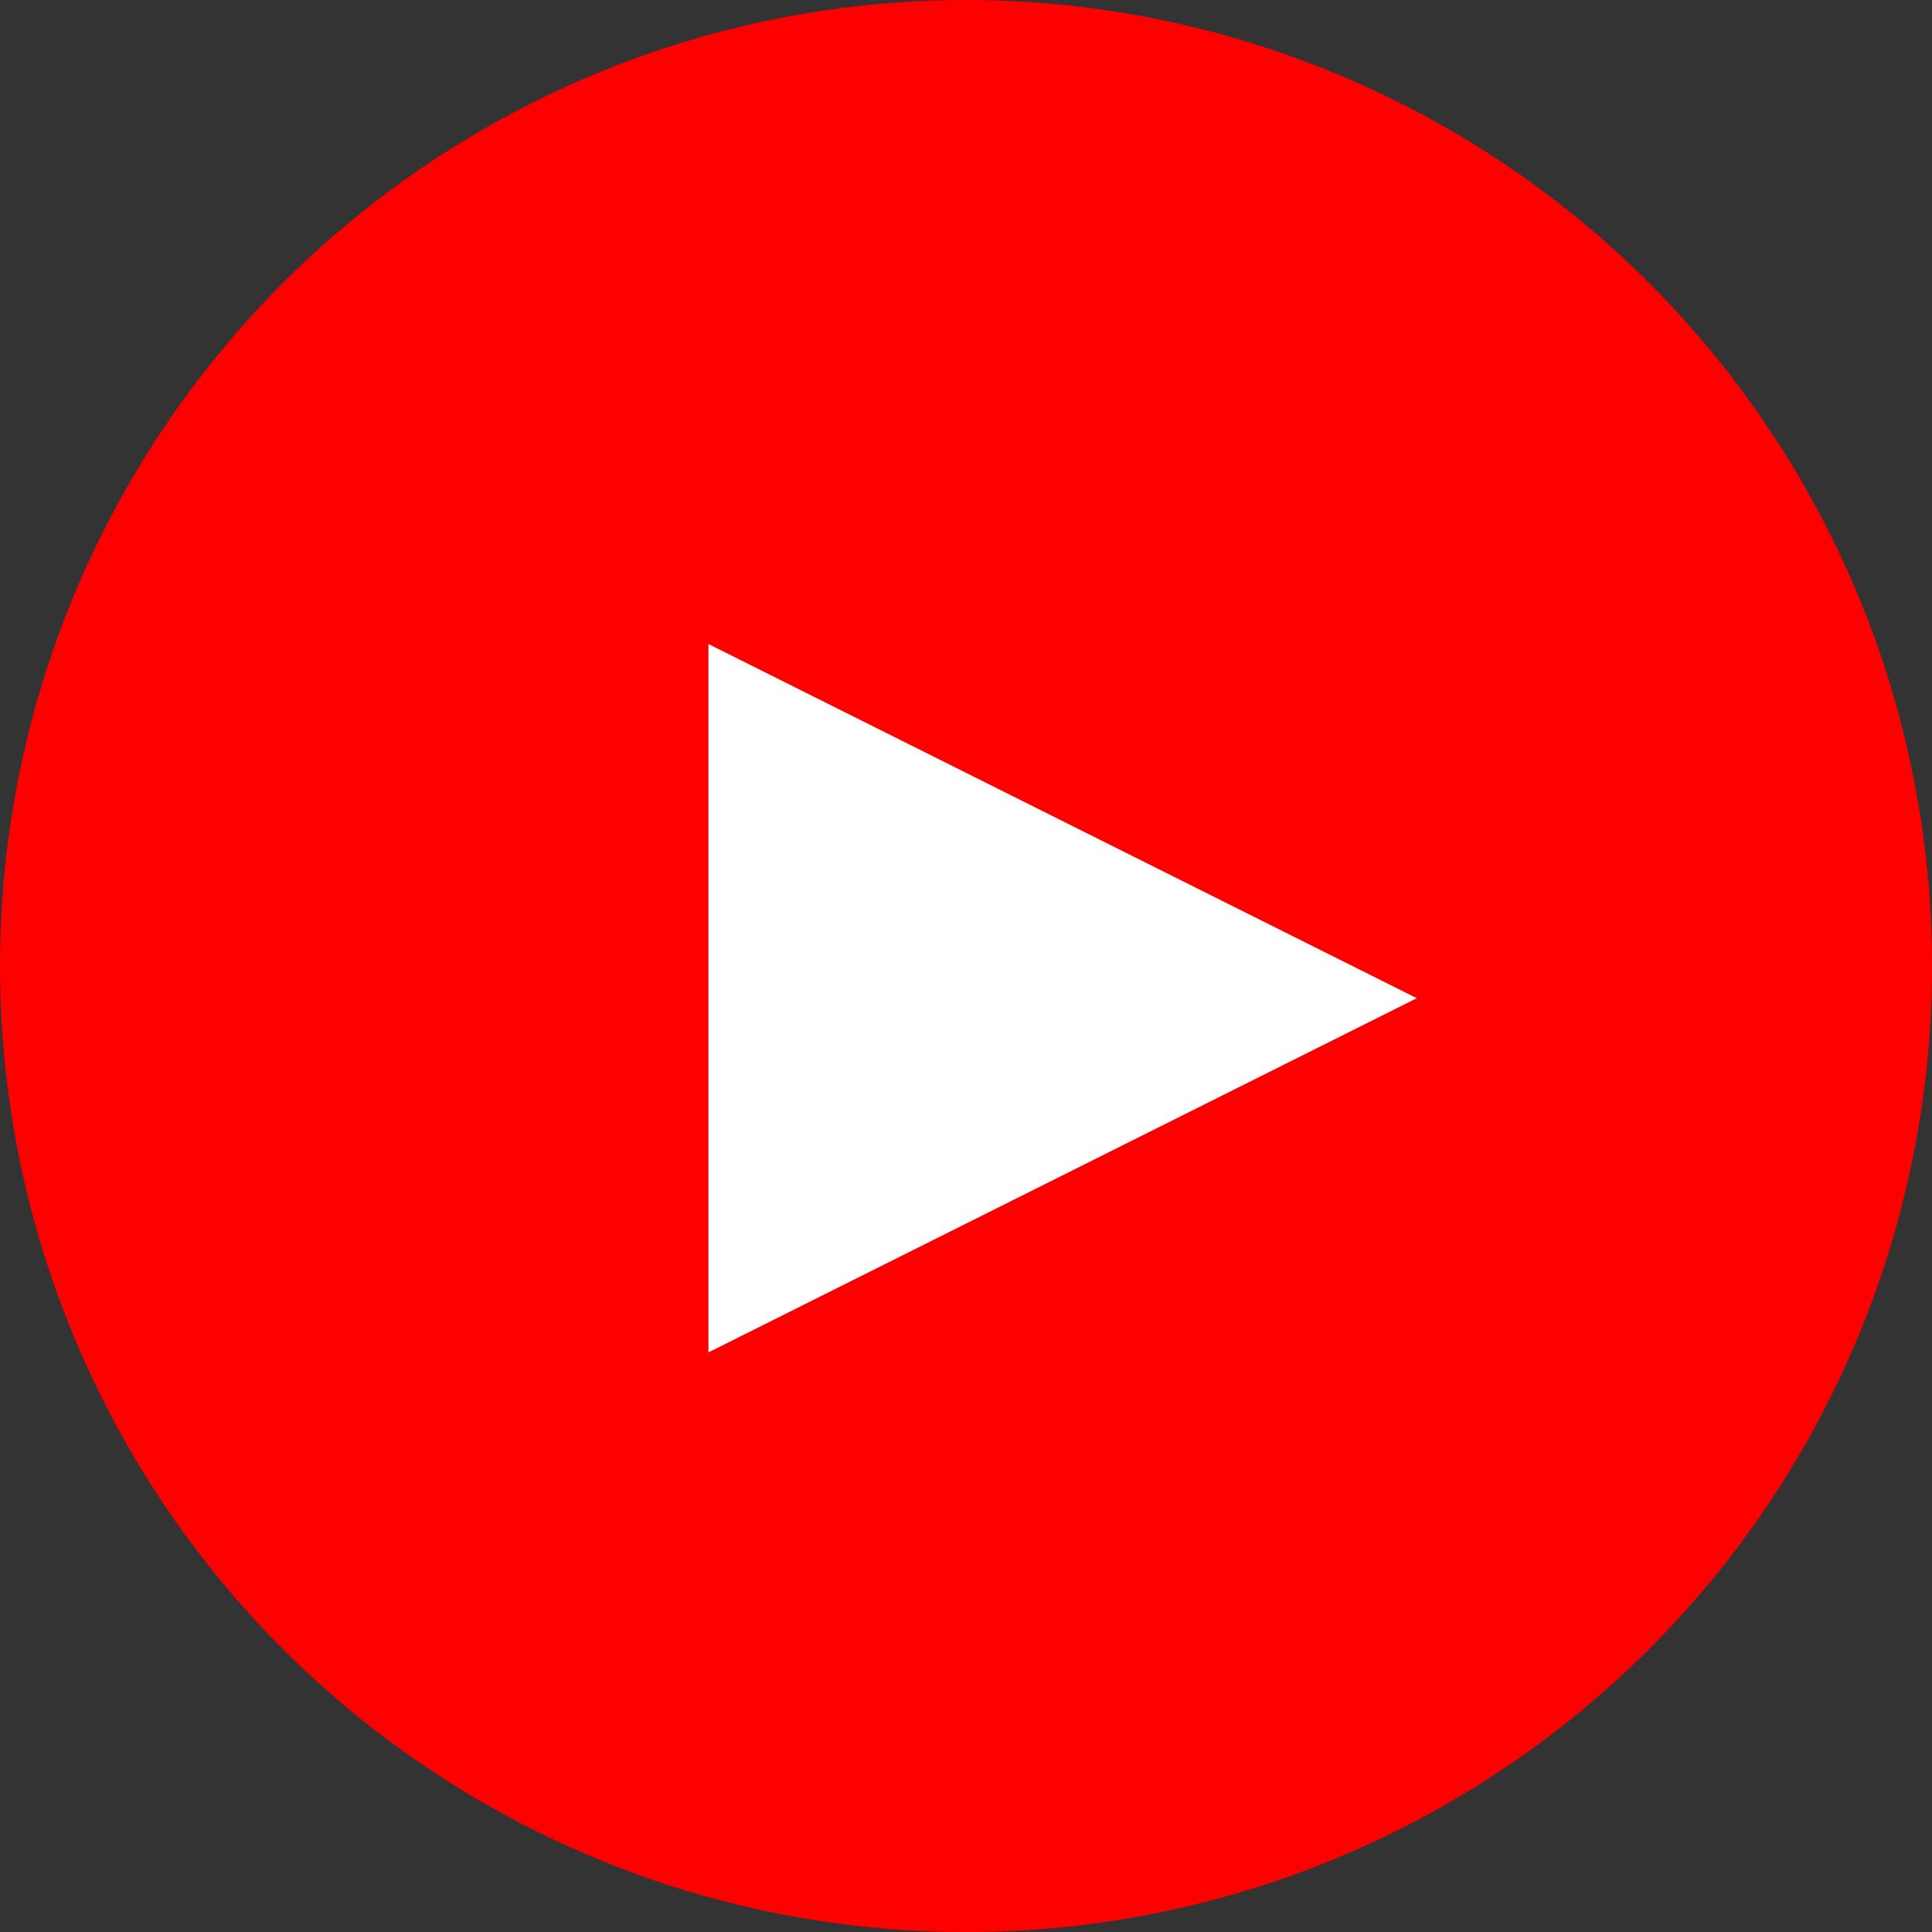
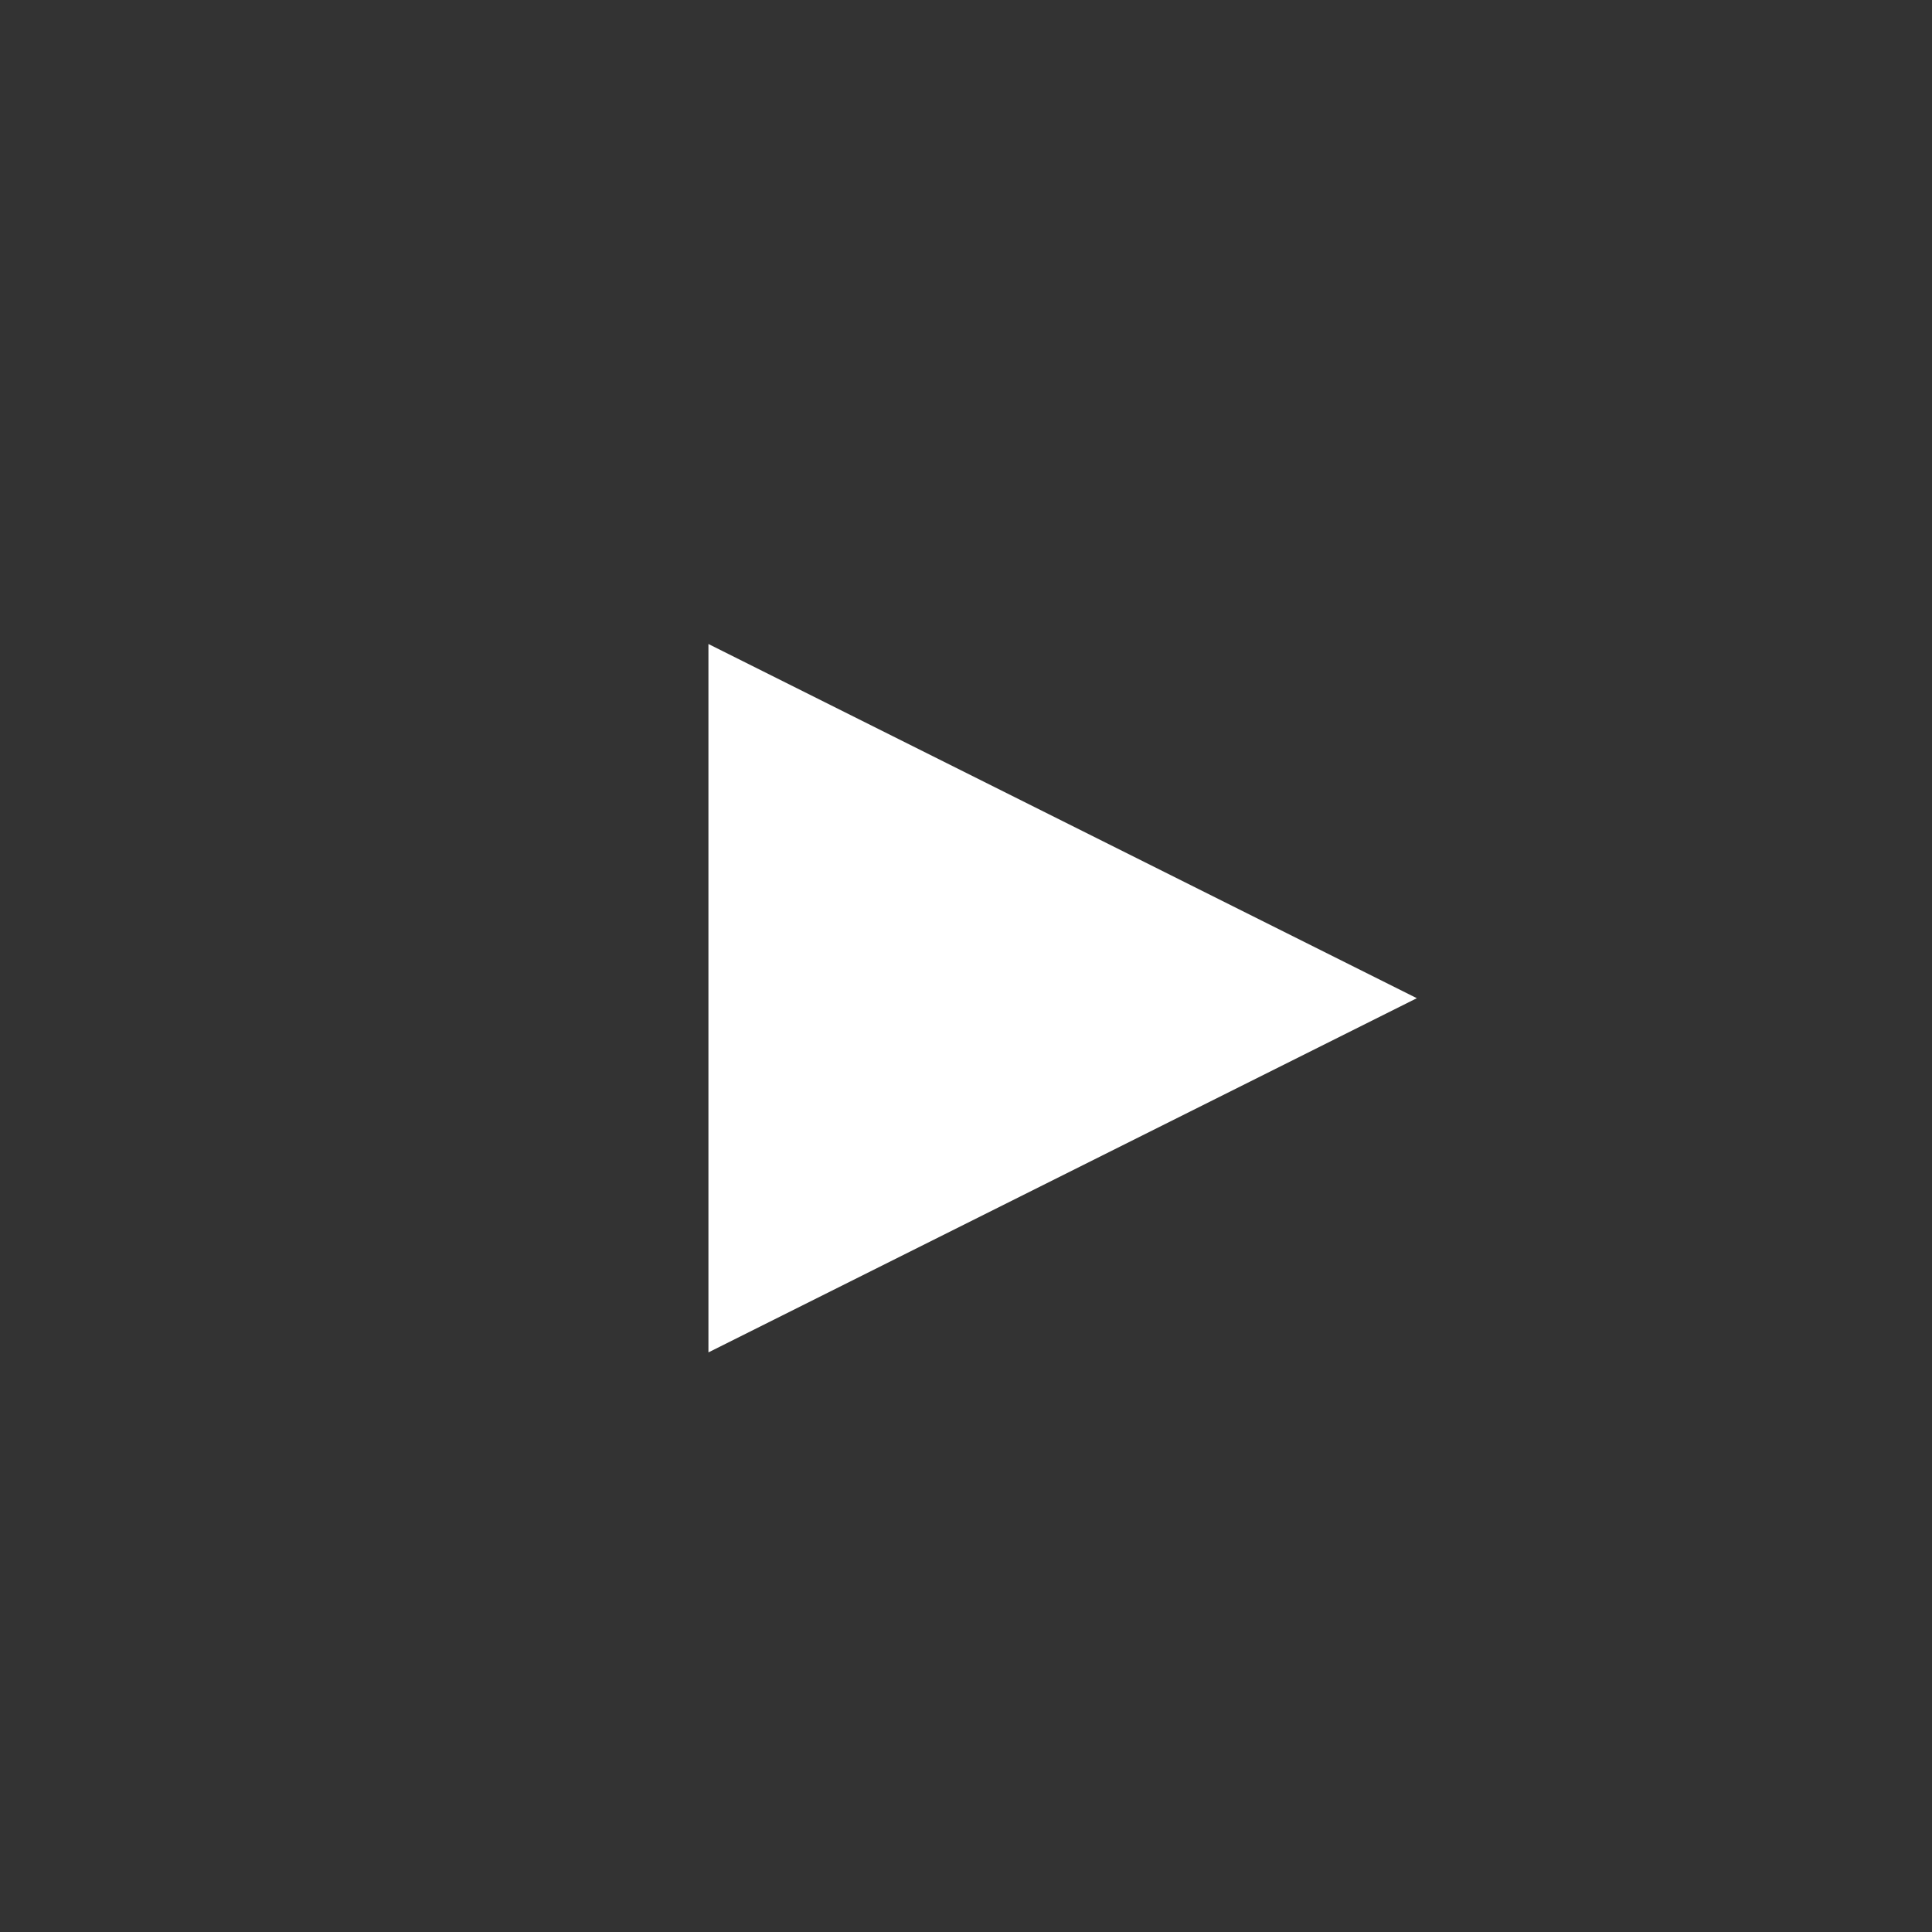
<svg xmlns="http://www.w3.org/2000/svg" id="icon_yt" width="39.339" height="39.339" viewBox="0 0 39.339 39.339">
  <rect x="0" y="0" width="39.339" height="39.339" fill="#333333" stroke="none" />
-   <circle id="楕円形_10" data-name="楕円形 10" cx="19.67" cy="19.67" r="19.67" fill="red" />
-   <path id="多角形_1" data-name="多角形 1" d="M7.212,0l7.212,14.424H0Z" transform="translate(28.849 13.113) rotate(90)" fill="#fff" />
+   <path id="多角形_1" data-name="多角形 1" d="M7.212,0l7.212,14.424H0" transform="translate(28.849 13.113) rotate(90)" fill="#fff" />
</svg>